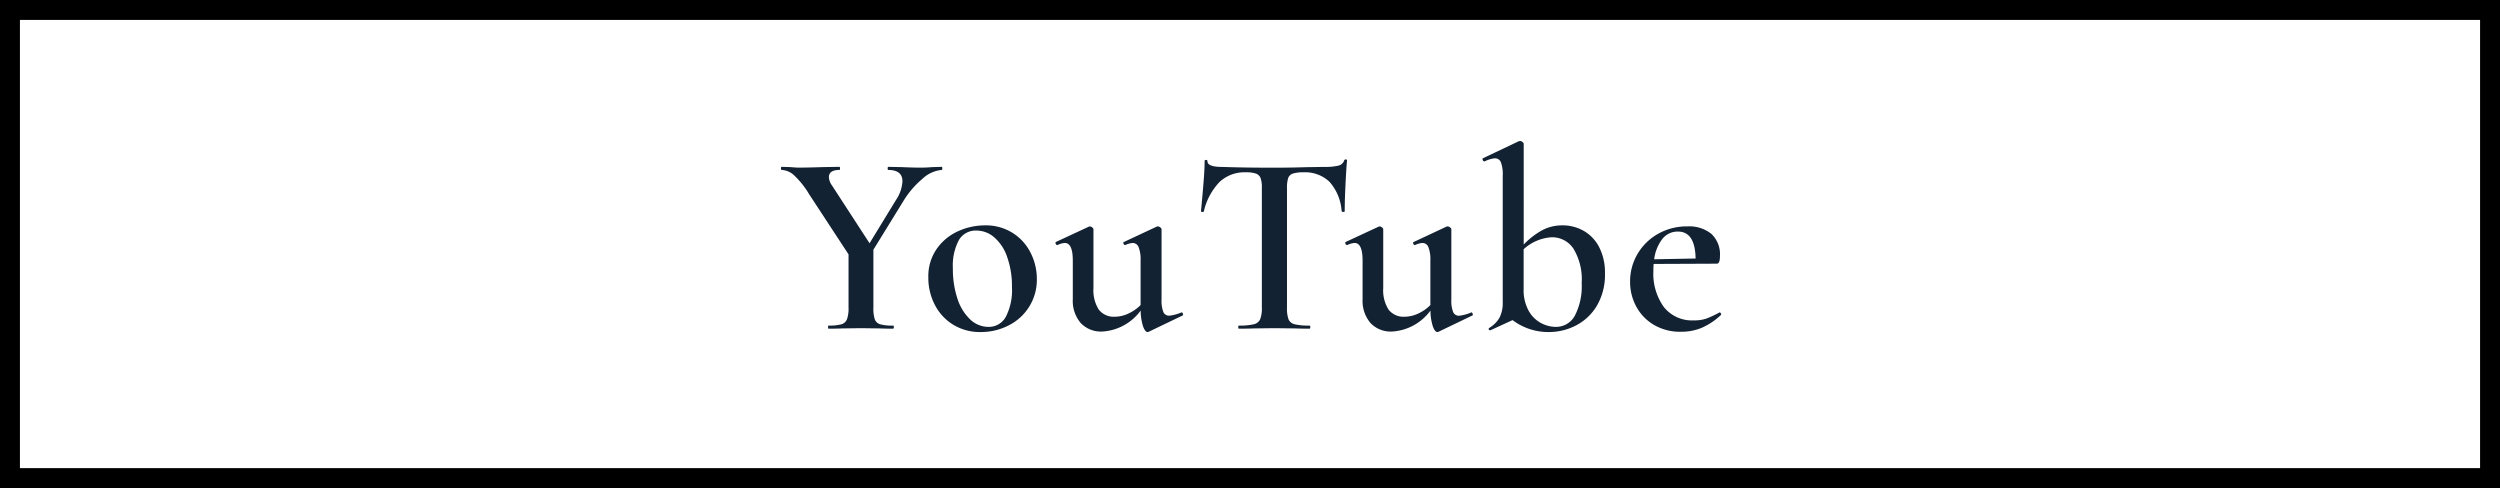
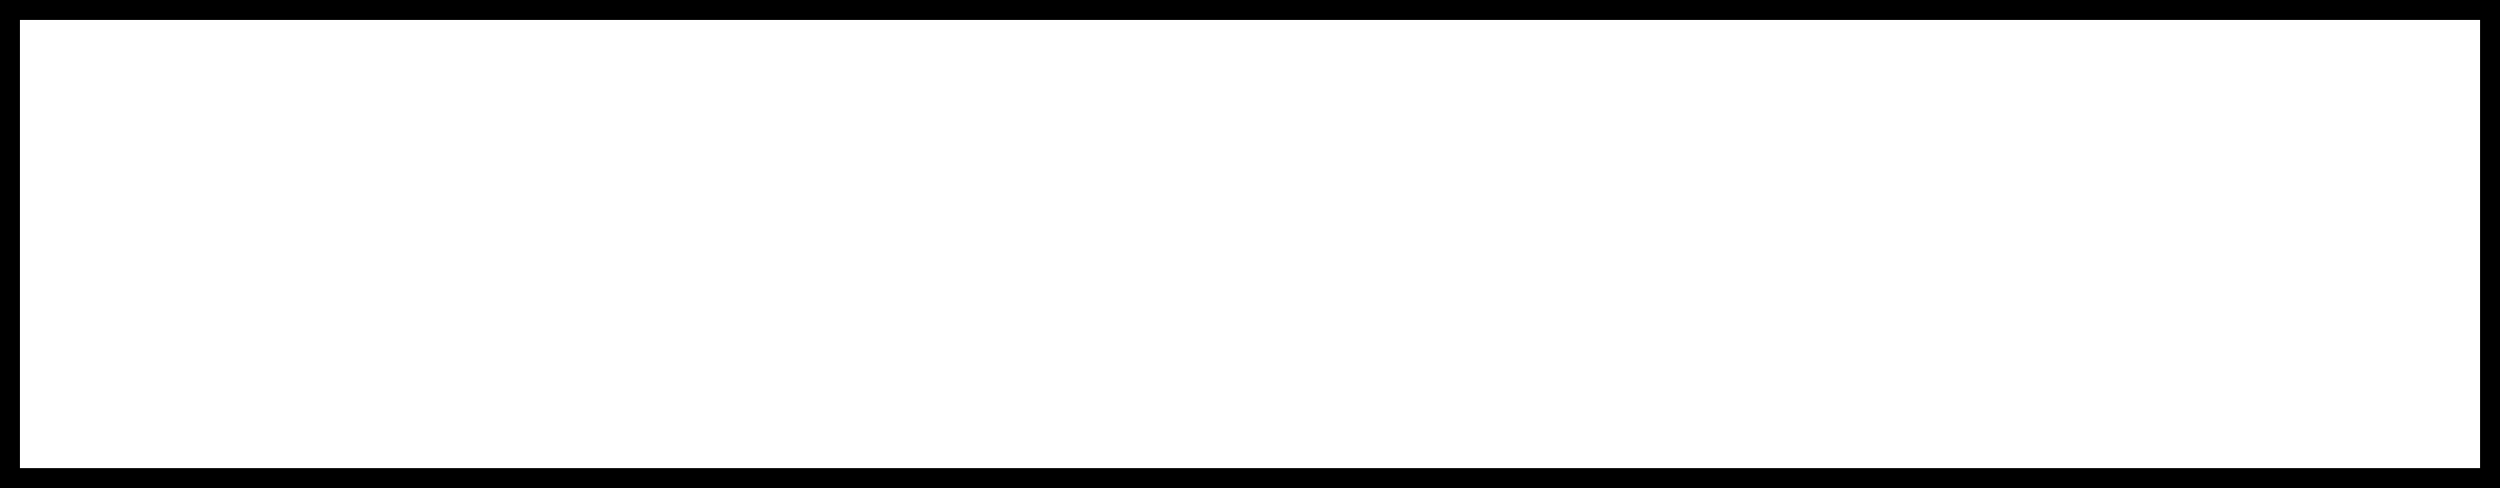
<svg xmlns="http://www.w3.org/2000/svg" width="251" height="49" viewBox="0 0 251 49">
  <g transform="translate(-5100 8432)">
-     <rect width="251" height="49" transform="translate(5100 -8432)" fill="#fff" />
    <path d="M2,2V47H249V2H2M0,0H251V49H0Z" transform="translate(5100 -8432)" />
-     <path d="M-31.447-16.25q.052,0,.052.156t-.052.156a3.245,3.245,0,0,0-1.95.9,9.034,9.034,0,0,0-1.95,2.3l-2.964,4.81v5.824a3.465,3.465,0,0,0,.143,1.17.822.822,0,0,0,.546.494,4.58,4.58,0,0,0,1.287.13q.078,0,.078.156T-36.335,0q-.858,0-1.326-.026l-1.9-.026-1.872.026Q-41.951,0-42.809,0q-.052,0-.052-.156t.052-.156a4.58,4.58,0,0,0,1.287-.13.86.86,0,0,0,.559-.507,3.211,3.211,0,0,0,.156-1.157V-7.462l-3.952-6.032a8.753,8.753,0,0,0-1.521-1.911,1.953,1.953,0,0,0-1.235-.533q-.078,0-.078-.156t.078-.156l.858.026q.572.052.832.052.884,0,2.5-.052l1.612-.026q.052,0,.052.156t-.052.156q-1.066,0-1.066.728a1.556,1.556,0,0,0,.312.832l3.77,5.8,2.652-4.342a3.731,3.731,0,0,0,.65-1.872q0-1.144-1.43-1.144-.052,0-.052-.156t.052-.156l1.352.026q1.092.052,2,.052.442,0,1.066-.052Zm3.9,16.588A5.124,5.124,0,0,1-30.3-.4a5.012,5.012,0,0,1-1.846-2,5.9,5.9,0,0,1-.65-2.743,4.813,4.813,0,0,1,.845-2.873A5.221,5.221,0,0,1-29.8-9.789a6.549,6.549,0,0,1,2.691-.585,5.04,5.04,0,0,1,2.769.754,4.99,4.99,0,0,1,1.807,1.989A5.771,5.771,0,0,1-21.9-4.992a5.123,5.123,0,0,1-.767,2.782A5.164,5.164,0,0,1-24.739-.325,6.092,6.092,0,0,1-27.547.338Zm.78-.52A1.937,1.937,0,0,0-25.012-1.2,5.818,5.818,0,0,0-24.4-4.16,8.754,8.754,0,0,0-24.882-7.2a4.53,4.53,0,0,0-1.3-1.976,2.741,2.741,0,0,0-1.781-.676,1.951,1.951,0,0,0-1.768.962,5.431,5.431,0,0,0-.6,2.834,9.386,9.386,0,0,0,.455,3.029A4.938,4.938,0,0,0-28.6-.936,2.641,2.641,0,0,0-26.767-.182Zm19.4-1.456q.078,0,.13.13t-.026.182L-10.673.312l-.1.026q-.26,0-.468-.585a5.242,5.242,0,0,1-.234-1.573A5.144,5.144,0,0,1-15.327.286a2.78,2.78,0,0,1-2.184-.871,3.437,3.437,0,0,1-.78-2.379V-6.838q0-1.768-.806-1.768a1.967,1.967,0,0,0-.728.208h-.026q-.1,0-.156-.13t.026-.182l3.3-1.534.1-.026a.393.393,0,0,1,.234.1q.13.1.13.182v5.9a3.625,3.625,0,0,0,.533,2.171,1.9,1.9,0,0,0,1.625.715,3.236,3.236,0,0,0,1.339-.312,4.164,4.164,0,0,0,1.235-.858V-6.838a3.429,3.429,0,0,0-.195-1.339.642.642,0,0,0-.611-.429,2.155,2.155,0,0,0-.728.208h-.026q-.1,0-.156-.143t.052-.169l3.276-1.534a.289.289,0,0,1,.13-.026.393.393,0,0,1,.234.1q.13.1.13.182v7.046a3.123,3.123,0,0,0,.182,1.274.621.621,0,0,0,.6.364,4.3,4.3,0,0,0,1.17-.312ZM-.949-15.7a3.642,3.642,0,0,0-2.613.975,6.3,6.3,0,0,0-1.573,2.951q0,.052-.143.052t-.143-.078q.1-1.014.234-2.613t.13-2.4q0-.13.143-.13t.143.13q0,.572,1.456.572,2.236.078,5.226.078,1.534,0,3.25-.052l1.768-.026a5.753,5.753,0,0,0,1.443-.13.8.8,0,0,0,.585-.52.139.139,0,0,1,.156-.1q.13,0,.13.1-.078.806-.156,2.444T9.009-11.8q0,.078-.143.078T8.7-11.8a4.927,4.927,0,0,0-1.222-2.951,3.541,3.541,0,0,0-2.6-.949,3.322,3.322,0,0,0-1.079.13.741.741,0,0,0-.468.455,3.28,3.28,0,0,0-.117,1.027V-2.106a3.2,3.2,0,0,0,.156,1.17.884.884,0,0,0,.624.494,6.068,6.068,0,0,0,1.482.13q.078,0,.078.156T5.473,0q-.91,0-1.43-.026L1.911-.052-.117-.026Q-.663,0-1.625,0q-.052,0-.052-.156t.052-.156a6.24,6.24,0,0,0,1.5-.13A.925.925,0,0,0,.52-.949,2.984,2.984,0,0,0,.689-2.106V-14.144a2.755,2.755,0,0,0-.13-.988.787.787,0,0,0-.468-.442A3.092,3.092,0,0,0-.949-15.7ZM21.723-1.638q.078,0,.13.13t-.026.182L18.421.312l-.1.026q-.26,0-.468-.585a5.242,5.242,0,0,1-.234-1.573A5.144,5.144,0,0,1,13.767.286a2.78,2.78,0,0,1-2.184-.871,3.437,3.437,0,0,1-.78-2.379V-6.838q0-1.768-.806-1.768a1.967,1.967,0,0,0-.728.208H9.243q-.1,0-.156-.13t.026-.182l3.3-1.534.1-.026a.393.393,0,0,1,.234.1q.13.1.13.182v5.9a3.625,3.625,0,0,0,.533,2.171,1.9,1.9,0,0,0,1.625.715,3.236,3.236,0,0,0,1.339-.312,4.164,4.164,0,0,0,1.235-.858V-6.838a3.429,3.429,0,0,0-.195-1.339.642.642,0,0,0-.611-.429,2.155,2.155,0,0,0-.728.208h-.026q-.1,0-.156-.143t.052-.169l3.276-1.534a.289.289,0,0,1,.13-.026.393.393,0,0,1,.234.1q.13.1.13.182v7.046A3.123,3.123,0,0,0,19.9-1.664a.621.621,0,0,0,.6.364,4.3,4.3,0,0,0,1.17-.312Zm9.152-8.736a4.265,4.265,0,0,1,2.119.546,3.962,3.962,0,0,1,1.56,1.638,5.551,5.551,0,0,1,.585,2.652,6.121,6.121,0,0,1-.793,3.2,5.216,5.216,0,0,1-2.093,2A5.891,5.891,0,0,1,29.5.338a5.956,5.956,0,0,1-3.64-1.2L23.647.156H23.6a.12.12,0,0,1-.13-.091.118.118,0,0,1,.052-.143,2.905,2.905,0,0,0,1.027-1.027,3.244,3.244,0,0,0,.325-1.573V-15.392a3.435,3.435,0,0,0-.182-1.313.635.635,0,0,0-.624-.4,2.945,2.945,0,0,0-1.014.312h-.026q-.1,0-.156-.13t0-.182l3.614-1.716.13-.026a.393.393,0,0,1,.234.1q.13.1.13.182V-8.45a7.784,7.784,0,0,1,1.794-1.4A4.262,4.262,0,0,1,30.875-10.374Zm-.7,10.192a2.143,2.143,0,0,0,1.95-1.144,6.44,6.44,0,0,0,.676-3.25,5.962,5.962,0,0,0-.819-3.445,2.561,2.561,0,0,0-2.2-1.157,4.569,4.569,0,0,0-2.808,1.2V-4a4.3,4.3,0,0,0,.507,2.21A3.1,3.1,0,0,0,28.73-.559,3.172,3.172,0,0,0,30.173-.182ZM46.657-1.638q.052,0,.117.1t.013.156A6.729,6.729,0,0,1,44.863-.091a5.329,5.329,0,0,1-2.08.4,5.186,5.186,0,0,1-2.743-.7,4.753,4.753,0,0,1-1.768-1.846,5.163,5.163,0,0,1-.611-2.47,5.411,5.411,0,0,1,.754-2.808,5.494,5.494,0,0,1,2.067-2.015,5.847,5.847,0,0,1,2.925-.741,3.545,3.545,0,0,1,2.418.754,2.819,2.819,0,0,1,.858,2.236q0,.754-.312.754L40.027-6.5A6.932,6.932,0,0,0,40-5.8a5.714,5.714,0,0,0,1.053,3.627,3.6,3.6,0,0,0,3,1.339A3.813,3.813,0,0,0,45.279-1,9.814,9.814,0,0,0,46.6-1.612ZM42.471-9.75a1.946,1.946,0,0,0-1.573.741,4.2,4.2,0,0,0-.819,2.041l4.16-.078Q44.187-9.75,42.471-9.75Z" transform="translate(5226 -8399)" fill="#132233" />
  </g>
</svg>